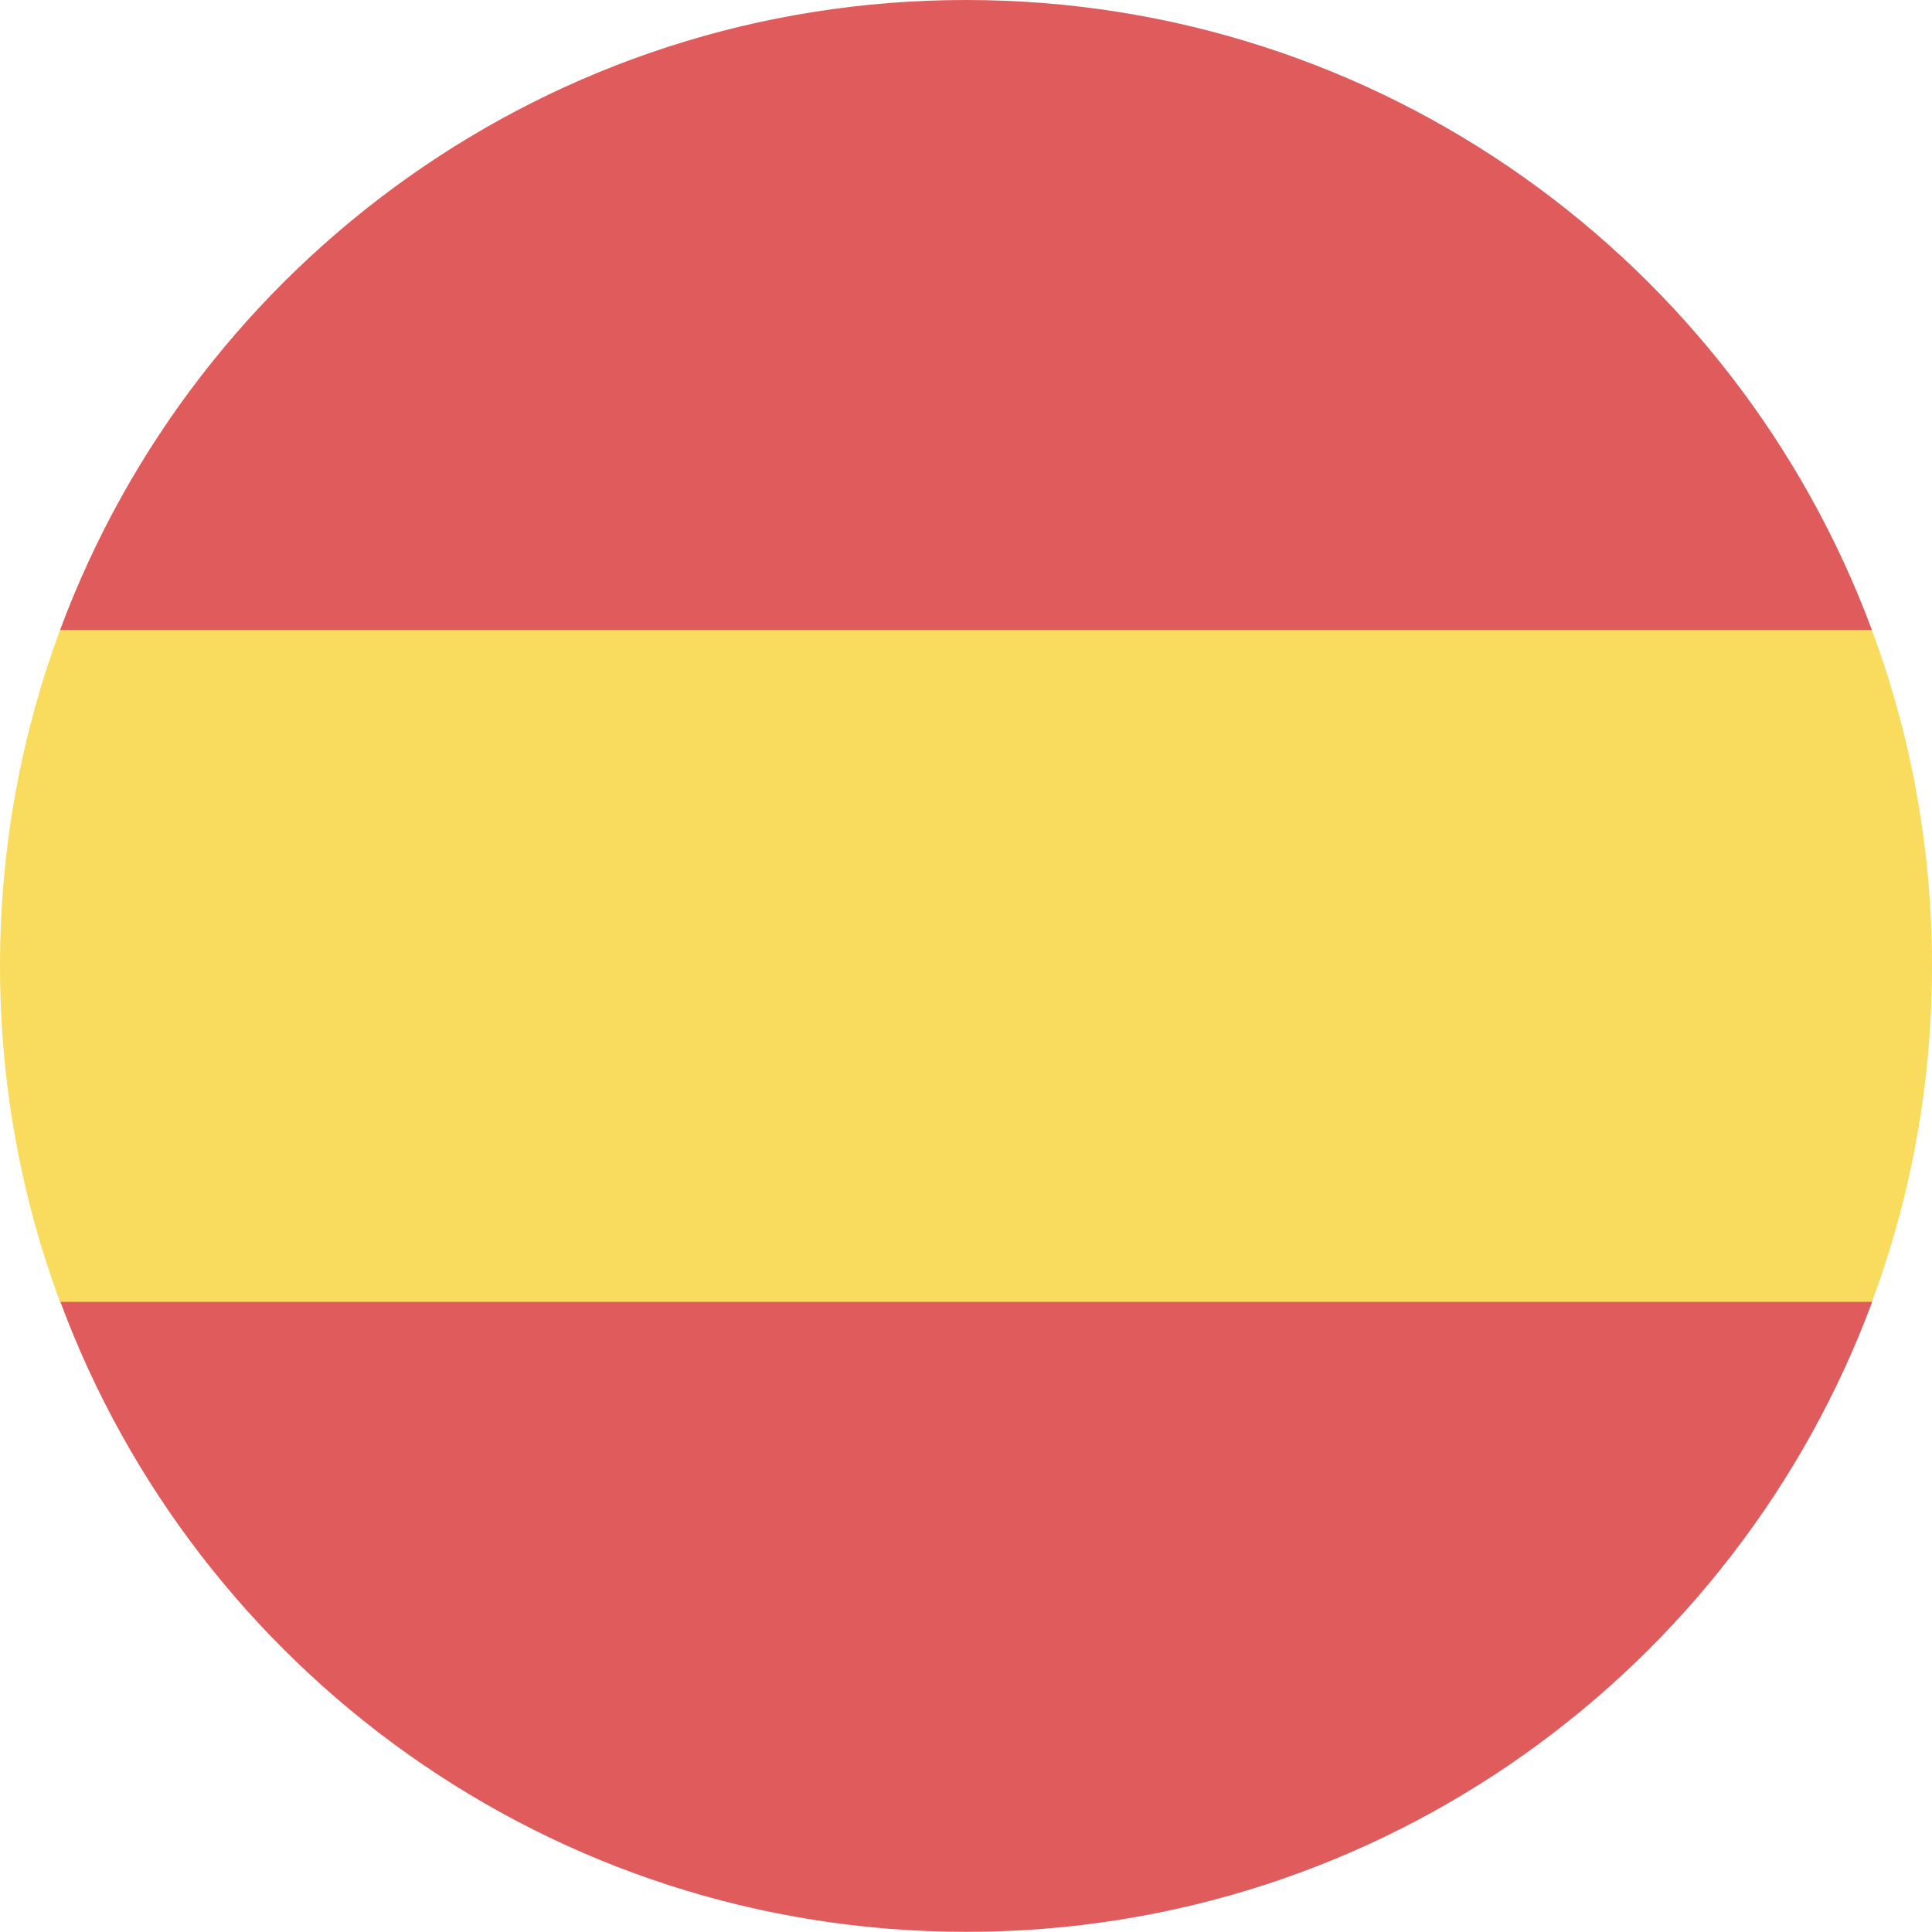
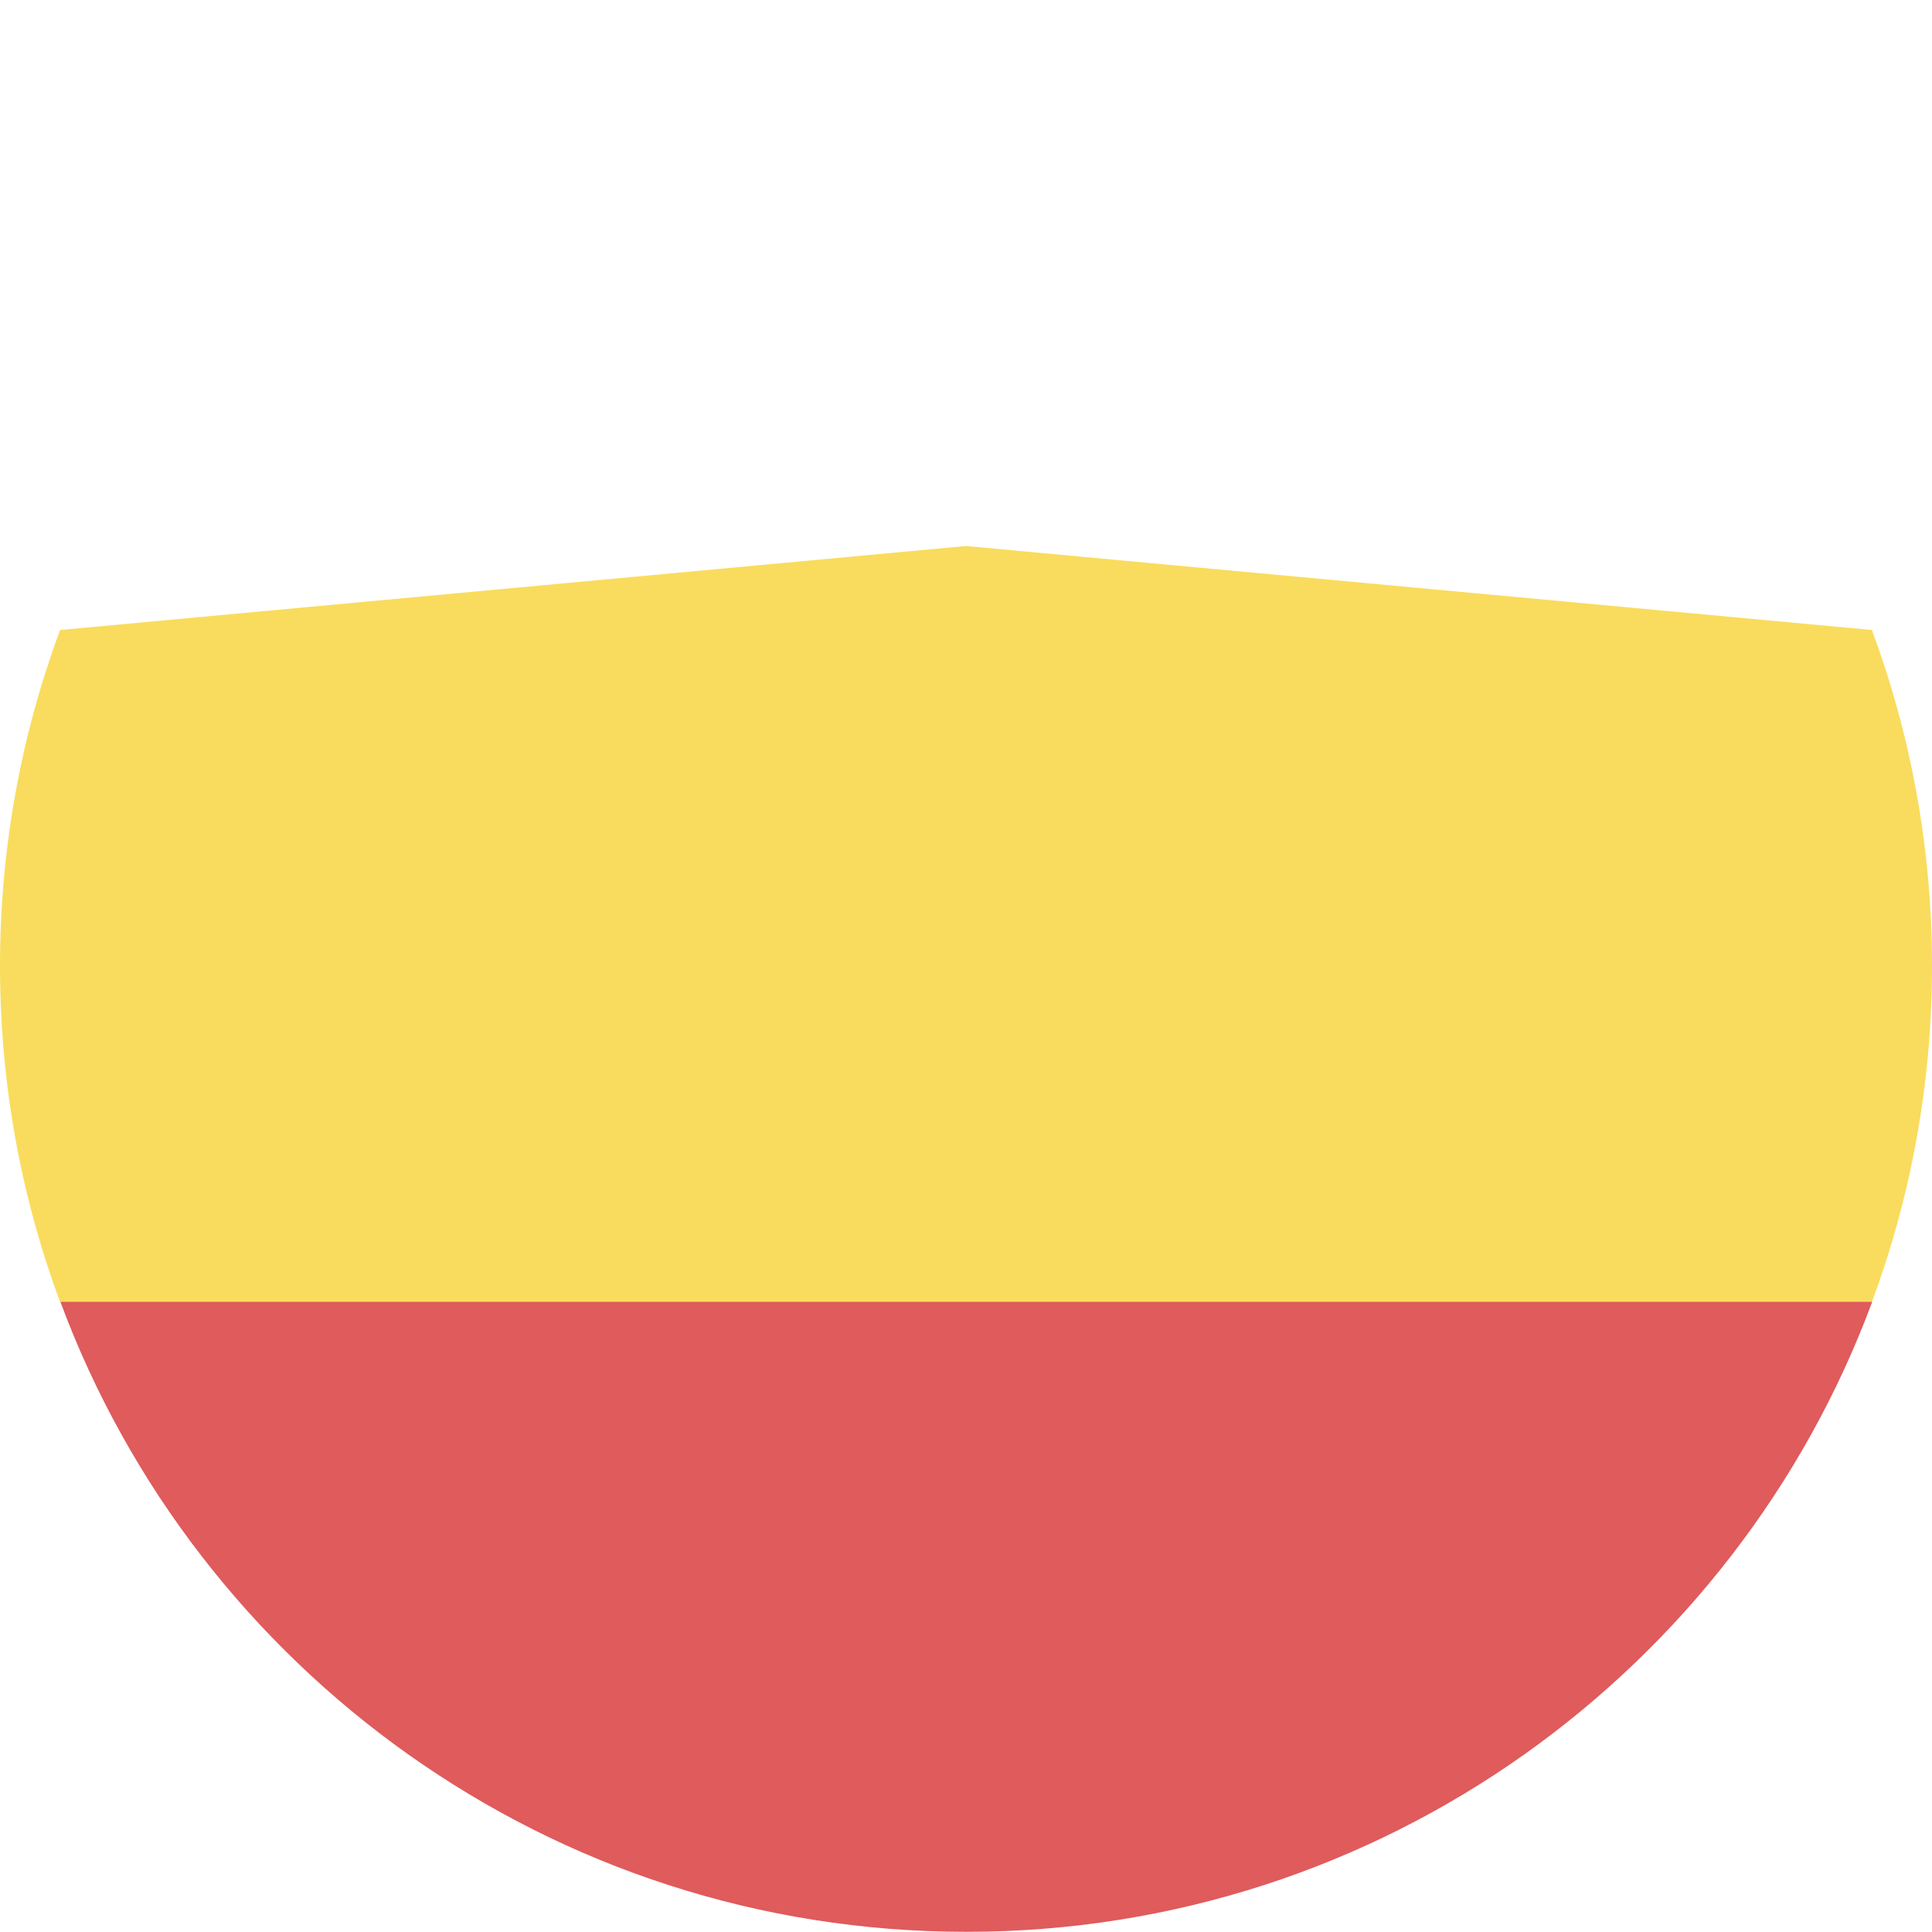
<svg xmlns="http://www.w3.org/2000/svg" width="512" height="512" viewBox="0 0 512 512" fill="none">
  <g clip-path="url(#clip0_401_777)">
    <path d="M0 256C0 287.314 5.633 317.31 15.923 345.043L256 367.304L496.077 345.043C506.367 317.31 512 287.314 512 256C512 224.686 506.367 194.69 496.077 166.957L256 144.696L15.923 166.957C5.633 194.69 0 224.686 0 256H0Z" fill="#F9DC5D" />
-     <path d="M496.077 166.957C459.906 69.473 366.071 0 256 0C145.929 0 52.094 69.473 15.923 166.957H496.077Z" fill="#DF5B5C" />
    <path d="M16 345C52.171 442.484 146.006 511.957 256.077 511.957C366.148 511.957 459.983 442.484 496.154 345H16Z" fill="#DF5B5C" />
  </g>
  <defs>
    <clipPath id="clip0_401_777">
      <rect width="512" height="512" fill="white" />
    </clipPath>
  </defs>
</svg>